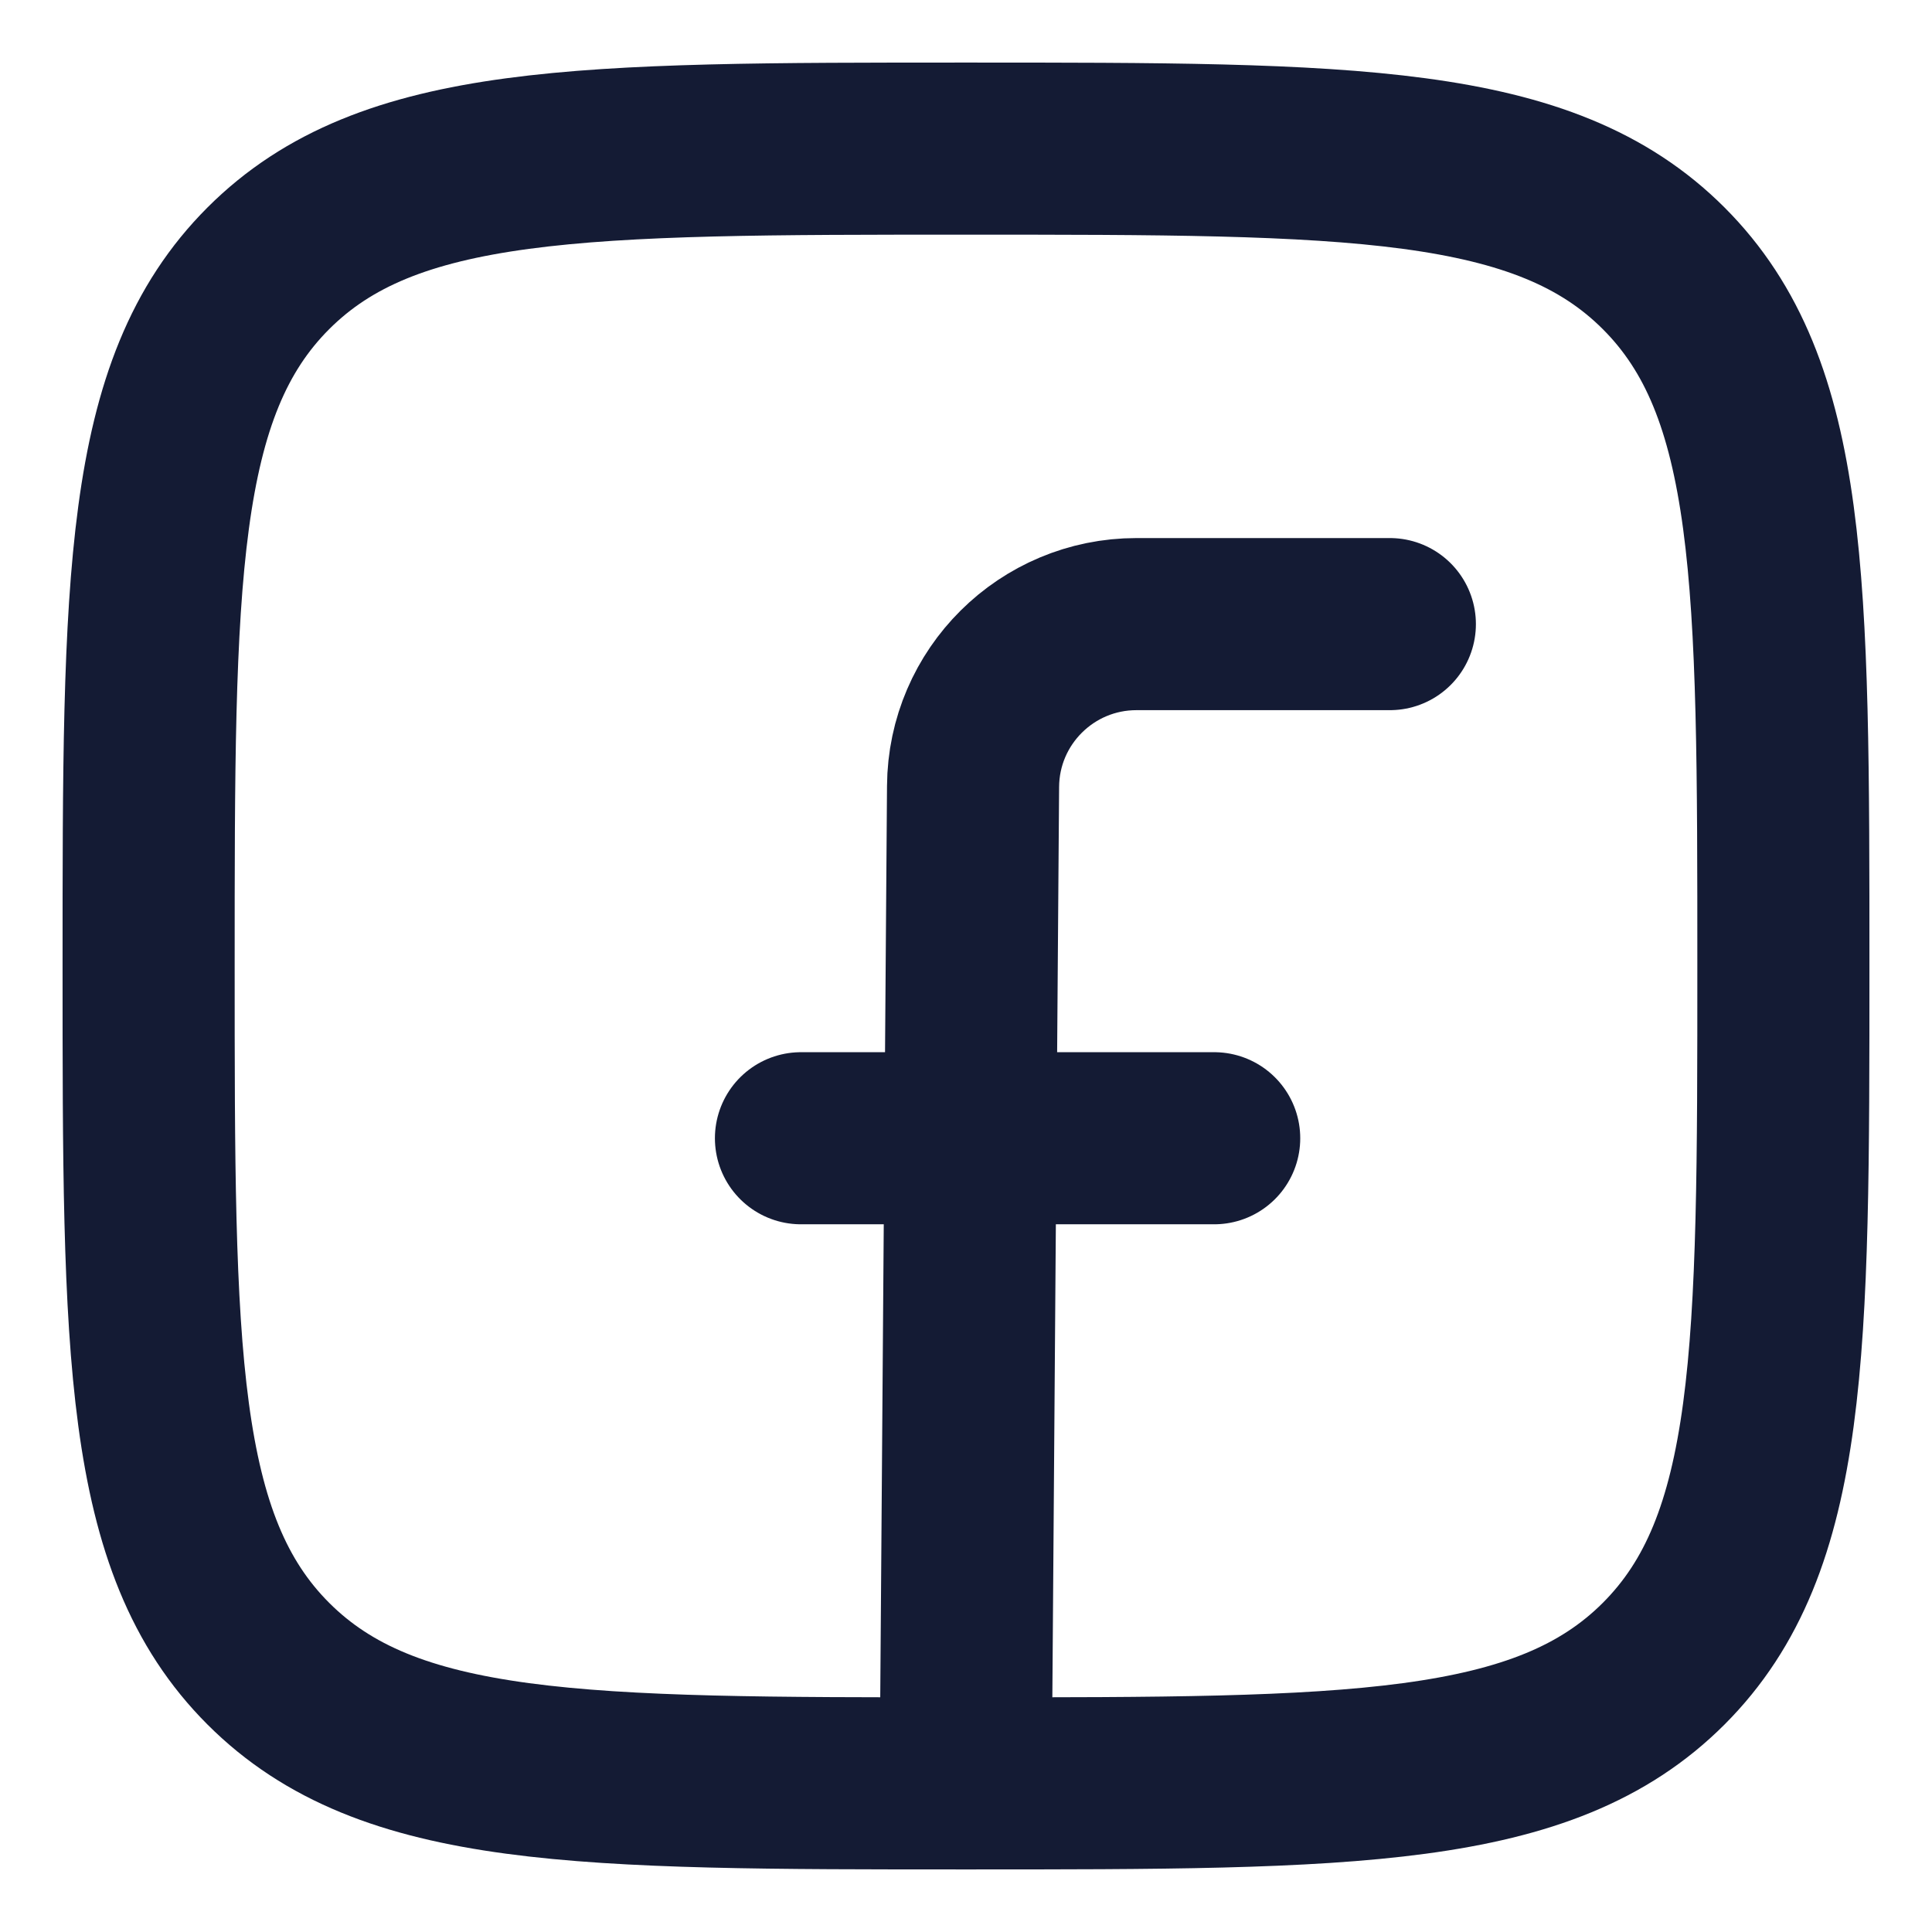
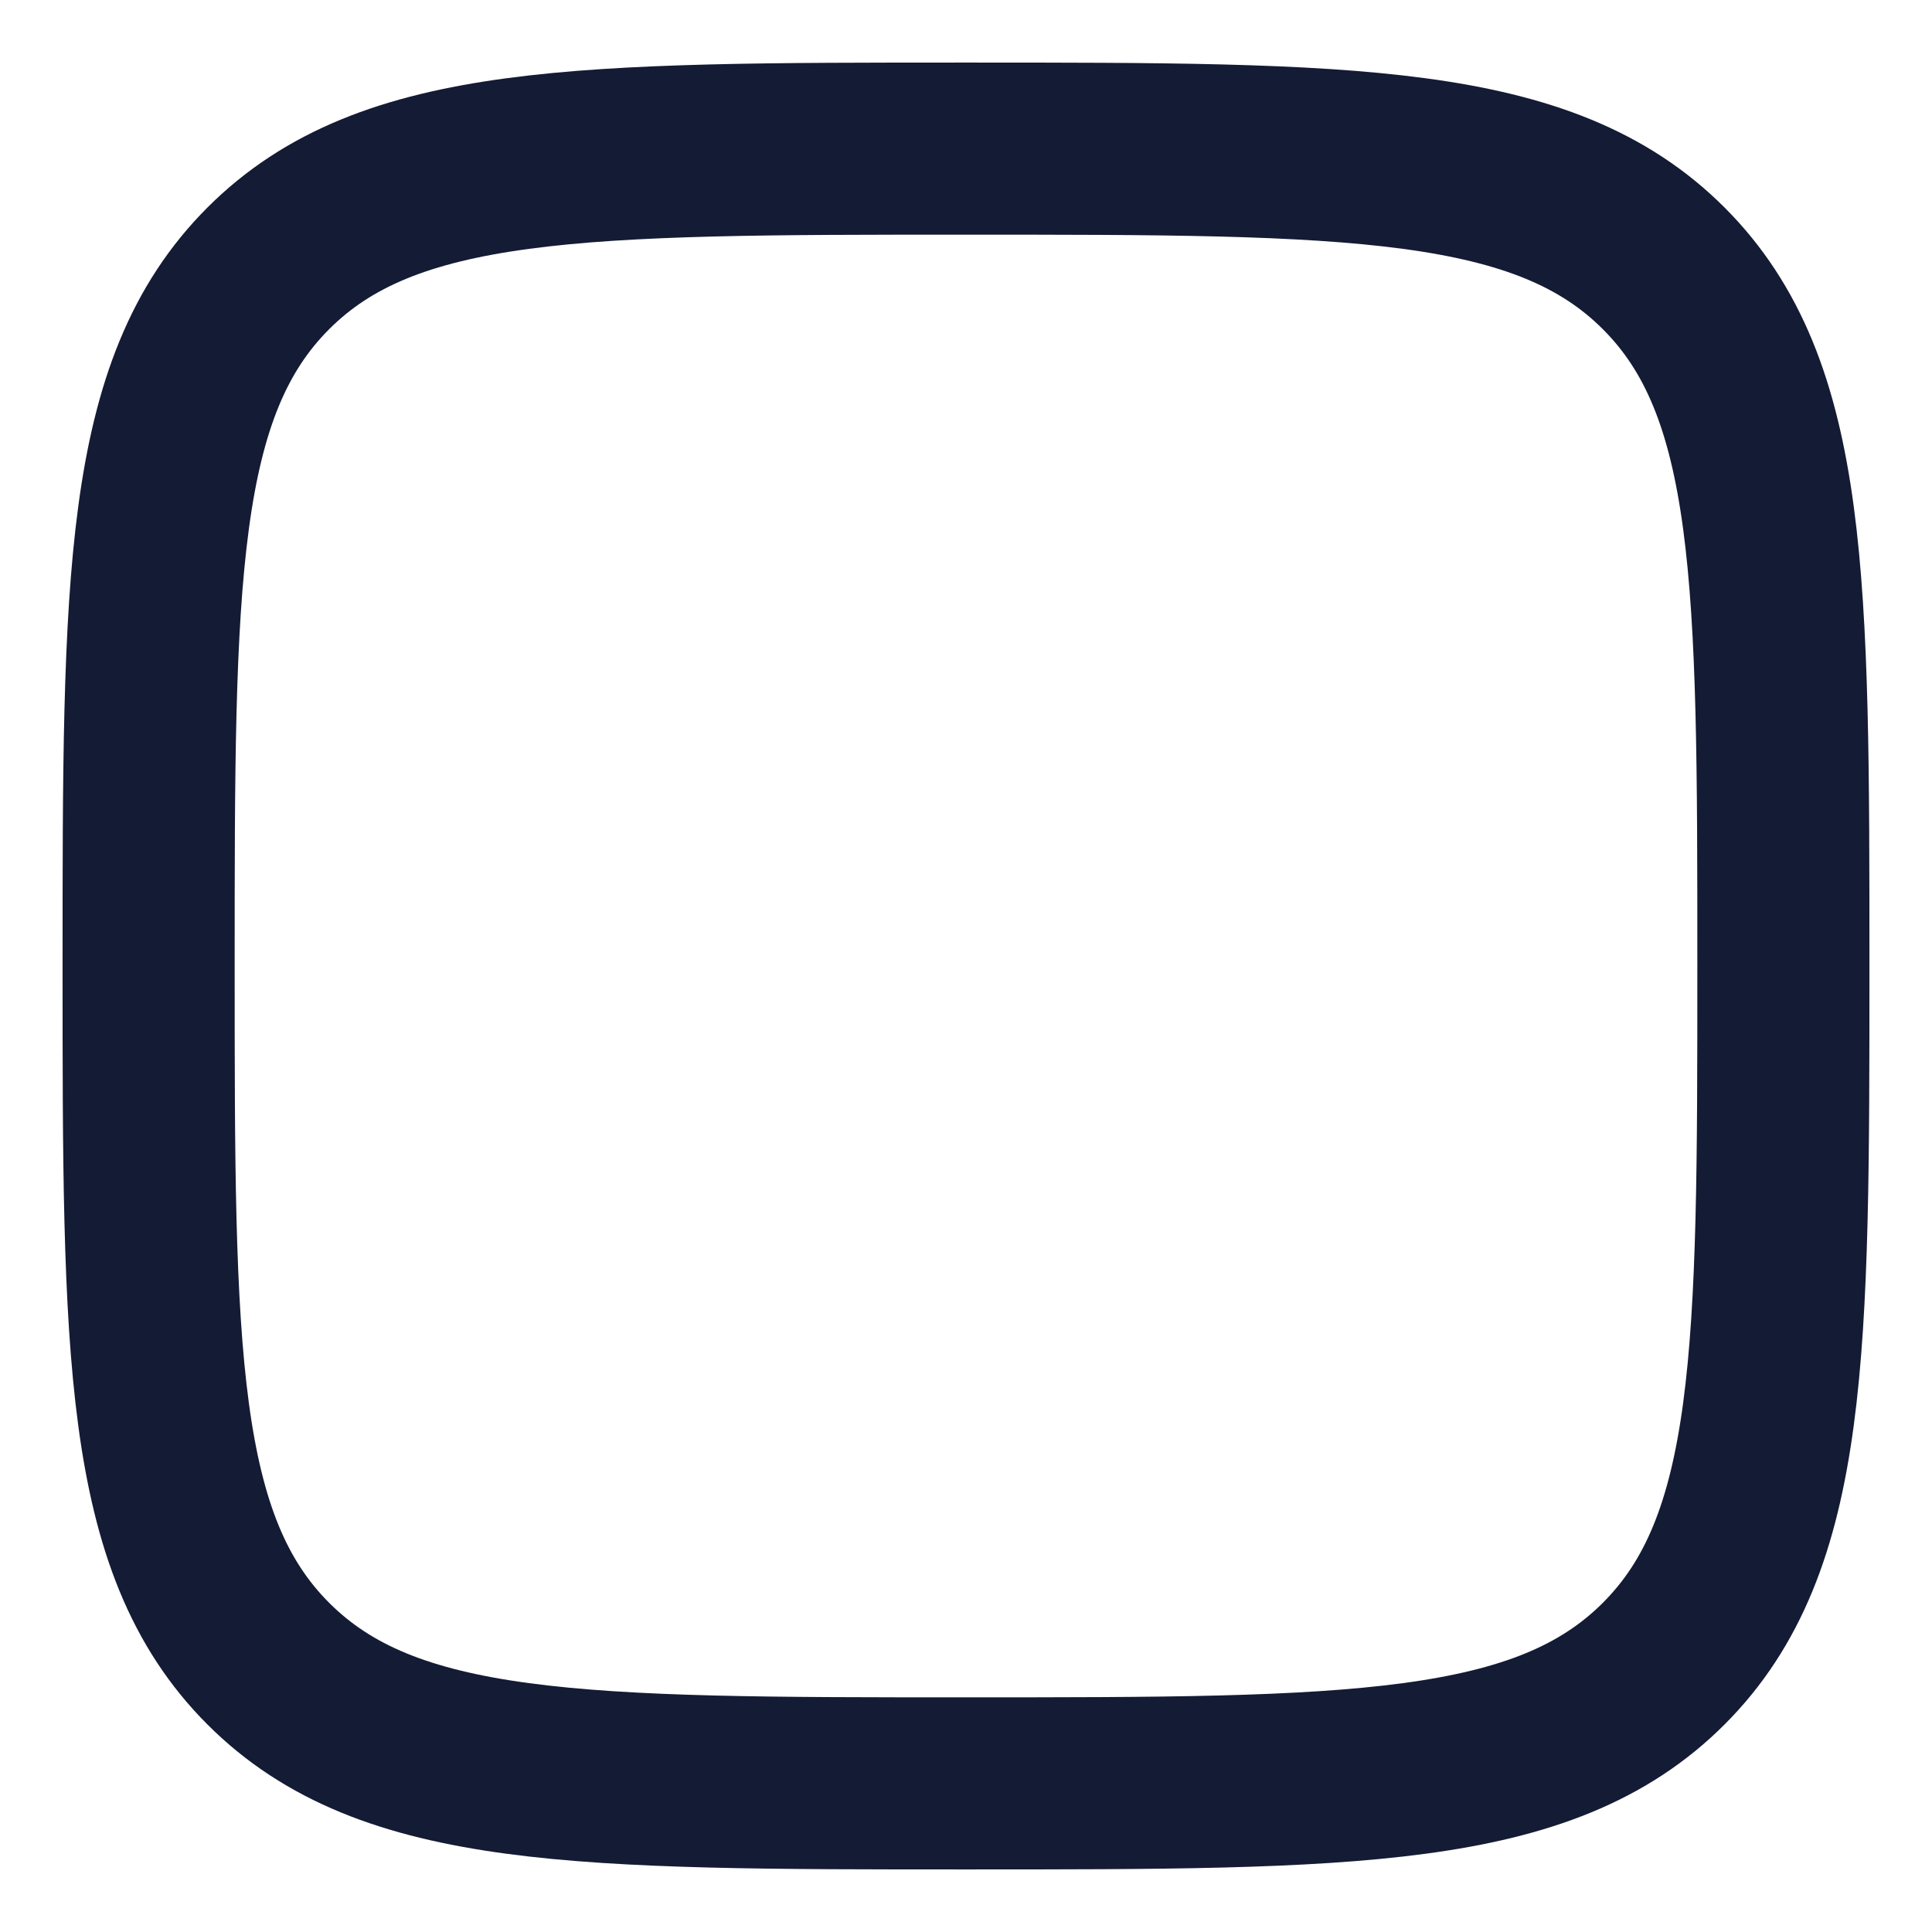
<svg xmlns="http://www.w3.org/2000/svg" width="26" height="26" viewBox="0 0 26 26" fill="none">
  <g id="facebook-01">
    <path id="Vector" d="M2 13C2 7.815 2 5.222 3.611 3.611C5.222 2 7.815 2 13 2C18.185 2 20.778 2 22.389 3.611C24 5.222 24 7.815 24 13C24 18.185 24 20.778 22.389 22.389C20.778 24 18.185 24 13 24C7.815 24 5.222 24 3.611 22.389C2 20.778 2 18.185 2 13Z" stroke="#141B34" stroke-width="2.316" stroke-linejoin="round" />
-     <path id="Vector_2" d="M18.704 8.399H15.294C14.086 8.399 13.103 9.374 13.095 10.583L12.996 23.915M10.779 15.318H16.34" stroke="#141B34" stroke-width="2.316" stroke-linecap="round" stroke-linejoin="round" />
  </g>
</svg>